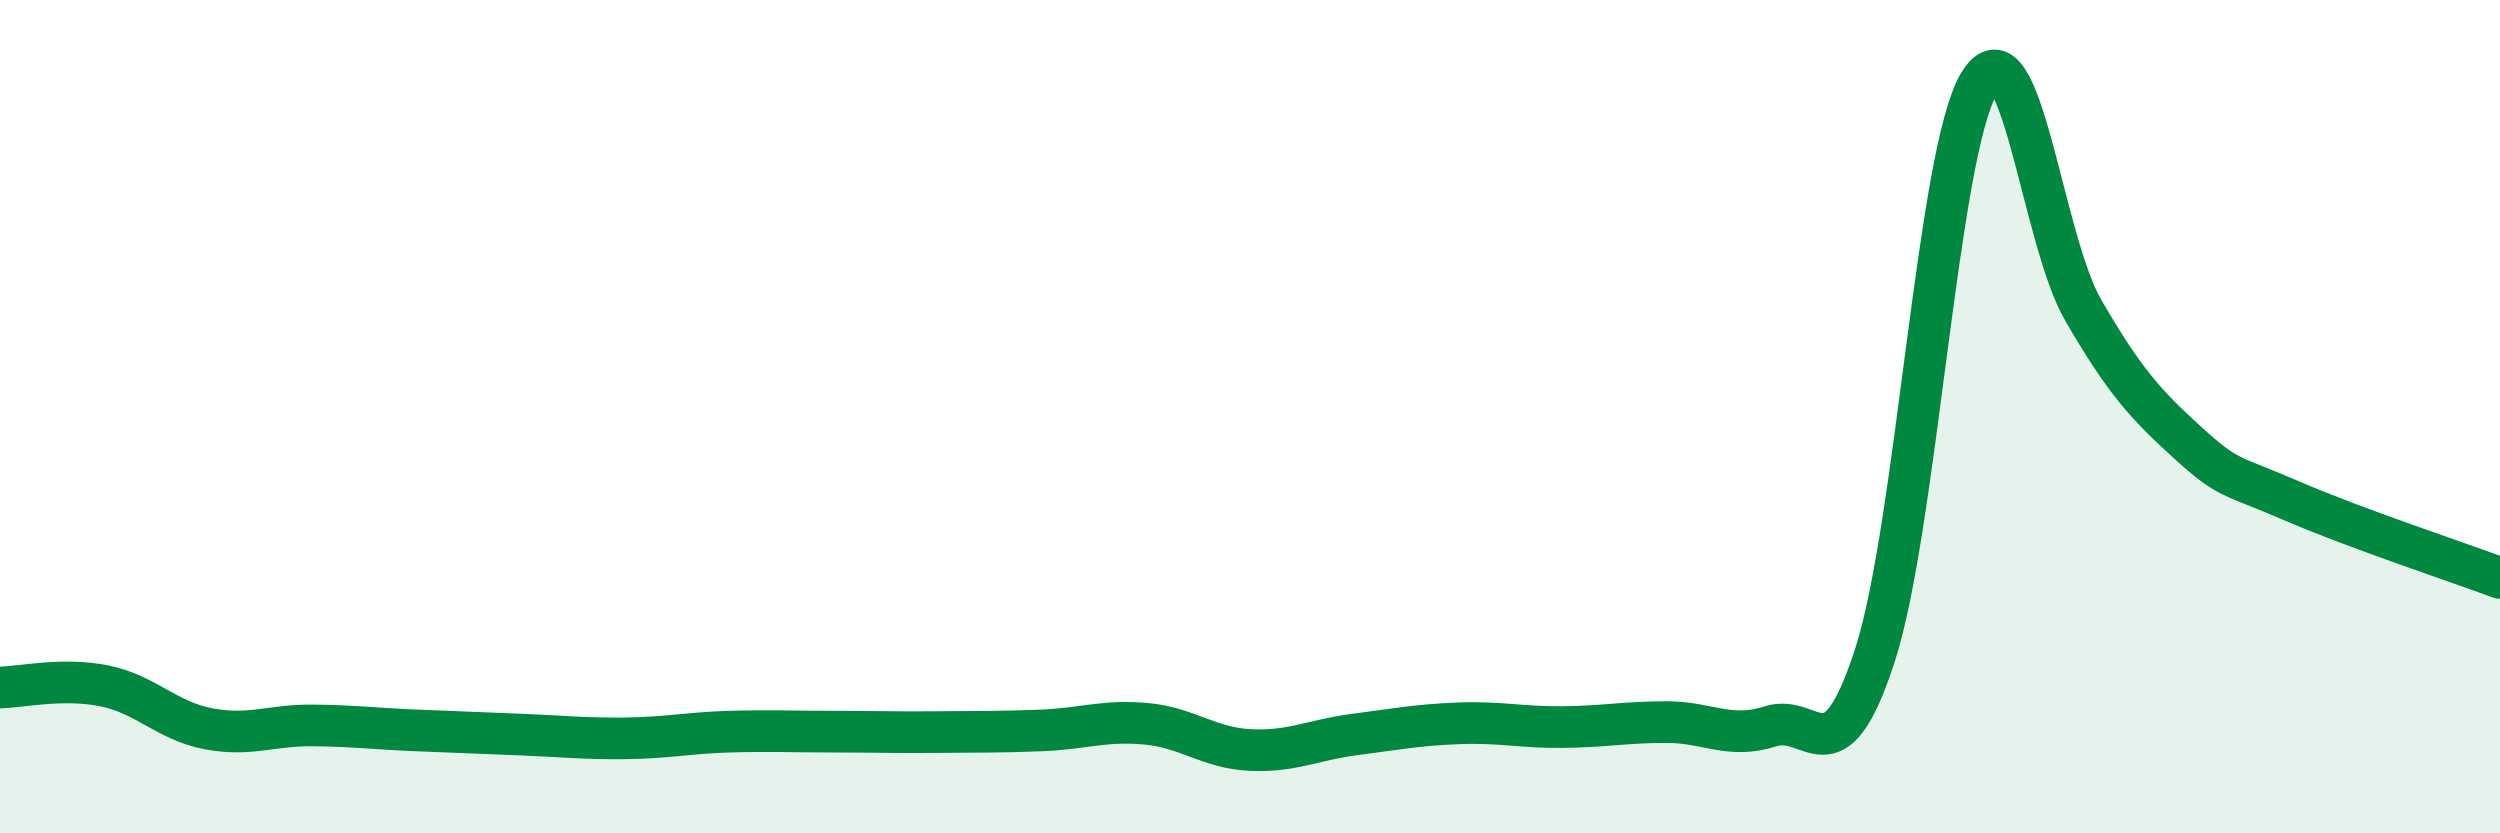
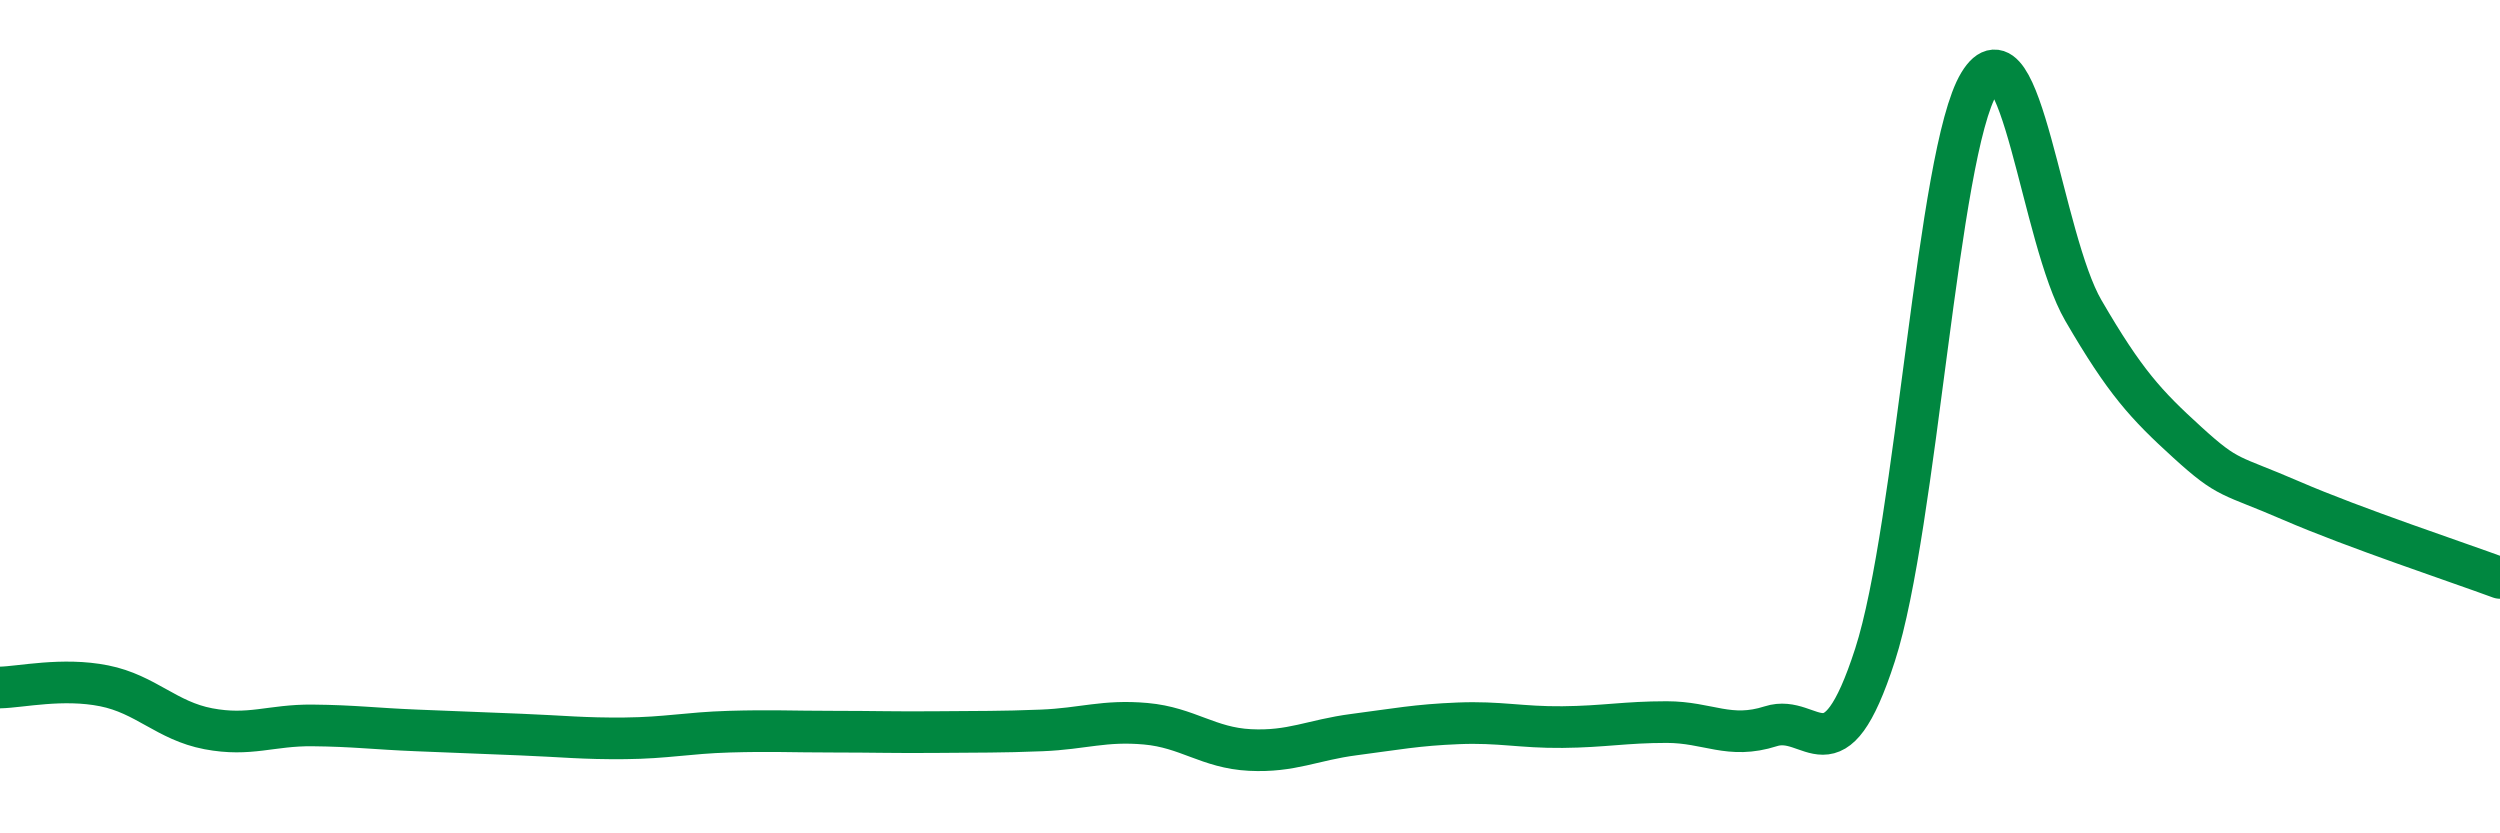
<svg xmlns="http://www.w3.org/2000/svg" width="60" height="20" viewBox="0 0 60 20">
-   <path d="M 0,16.5 C 0.5,16.49 1.5,16.26 2.5,16.46 C 3.5,16.66 4,17.3 5,17.49 C 6,17.68 6.5,17.4 7.5,17.41 C 8.5,17.42 9,17.49 10,17.53 C 11,17.57 11.5,17.59 12.5,17.63 C 13.5,17.67 14,17.73 15,17.72 C 16,17.71 16.5,17.59 17.5,17.56 C 18.5,17.53 19,17.56 20,17.56 C 21,17.56 21.5,17.58 22.5,17.57 C 23.5,17.56 24,17.57 25,17.53 C 26,17.49 26.5,17.28 27.5,17.37 C 28.5,17.46 29,17.95 30,18 C 31,18.05 31.5,17.76 32.5,17.63 C 33.5,17.5 34,17.4 35,17.36 C 36,17.32 36.5,17.46 37.5,17.45 C 38.5,17.44 39,17.33 40,17.33 C 41,17.33 41.5,17.75 42.5,17.43 C 43.5,17.11 44,18.81 45,15.72 C 46,12.63 46.5,3.65 47.5,2 C 48.5,0.35 49,5.73 50,7.45 C 51,9.17 51.5,9.71 52.5,10.62 C 53.5,11.53 53.5,11.37 55,12.02 C 56.5,12.67 59,13.5 60,13.87L60 20L0 20Z" fill="#008740" opacity="0.1" stroke-linecap="round" stroke-linejoin="round" />
  <path d="M 0,16.5 C 0.5,16.49 1.5,16.26 2.5,16.46 C 3.5,16.66 4,17.3 5,17.49 C 6,17.68 6.5,17.4 7.5,17.41 C 8.5,17.42 9,17.49 10,17.53 C 11,17.57 11.5,17.59 12.5,17.63 C 13.5,17.67 14,17.73 15,17.72 C 16,17.71 16.5,17.59 17.5,17.56 C 18.5,17.53 19,17.56 20,17.56 C 21,17.56 21.5,17.58 22.5,17.57 C 23.5,17.56 24,17.57 25,17.53 C 26,17.49 26.5,17.28 27.5,17.37 C 28.5,17.46 29,17.95 30,18 C 31,18.05 31.5,17.76 32.5,17.63 C 33.5,17.5 34,17.4 35,17.36 C 36,17.32 36.5,17.46 37.5,17.45 C 38.5,17.44 39,17.33 40,17.33 C 41,17.33 41.5,17.75 42.5,17.43 C 43.5,17.11 44,18.81 45,15.72 C 46,12.63 46.5,3.65 47.5,2 C 48.5,0.35 49,5.73 50,7.45 C 51,9.17 51.5,9.71 52.5,10.62 C 53.5,11.53 53.5,11.37 55,12.02 C 56.5,12.67 59,13.5 60,13.87" stroke="#008740" stroke-width="1" fill="none" stroke-linecap="round" stroke-linejoin="round" />
</svg>